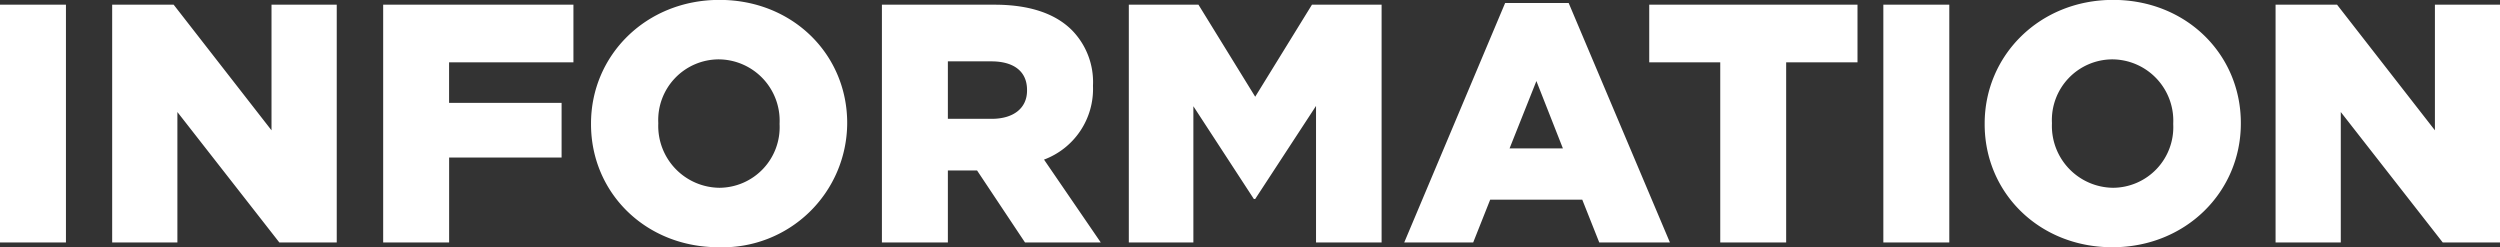
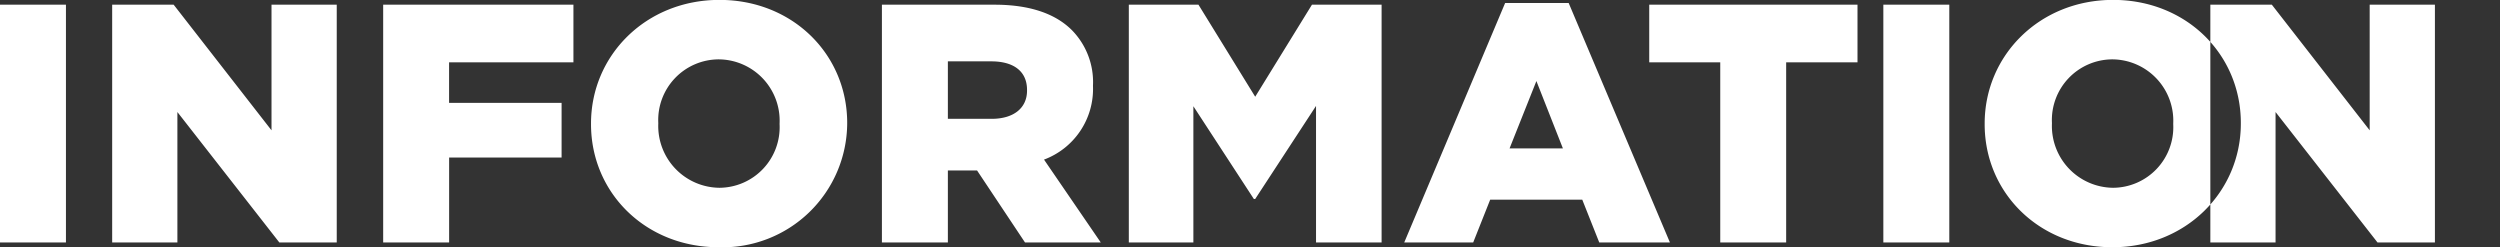
<svg xmlns="http://www.w3.org/2000/svg" width="250.156" height="24.72" viewBox="0 0 250.156 24.72">
  <rect x="0" y="0" width="250.156" height="24.72" fill="#333333" stroke="none" />
  <defs>
    <style>
      .cls-1 {
        fill: #fff;
        fill-rule: evenodd;
      }
    </style>
  </defs>
-   <path id="m_info.svg" class="cls-1" d="M575.187,1805.38h6.6v-23.79h-6.6v23.79Zm11.224,0h6.527v-13.05l10.2,13.05h5.745v-23.79h-6.527v12.57l-9.791-12.57h-6.153v23.79Zm27.118,0h6.6v-8.5h11.253v-5.47H620.124v-4.05h12.443v-5.77H613.529v23.79Zm33.581,0.48a12.466,12.466,0,0,0,12.85-12.38v-0.06c0-6.84-5.439-12.31-12.782-12.31s-12.851,5.54-12.851,12.37v0.07C634.327,1800.39,639.766,1805.86,647.11,1805.86Zm0.068-5.95a6.185,6.185,0,0,1-6.12-6.43v-0.06a6.07,6.07,0,0,1,6.052-6.36,6.137,6.137,0,0,1,6.085,6.42v0.07A6.063,6.063,0,0,1,647.178,1799.91Zm16.256,5.47h6.6v-7.2h2.923l4.794,7.2h7.581l-5.677-8.29a7.543,7.543,0,0,0,4.9-7.35v-0.06a7.414,7.414,0,0,0-2.108-5.54c-1.6-1.6-4.113-2.55-7.751-2.55H663.434v23.79Zm6.6-12.37v-5.75h4.351c2.176,0,3.57.95,3.57,2.86v0.07c0,1.73-1.326,2.82-3.536,2.82H670.03Zm18.109,12.37H694.6v-13.63l6.051,9.28h0.136l6.086-9.31v13.66h6.561v-23.79h-6.969l-5.678,9.21-5.677-9.21h-6.969v23.79Zm27.557,0h6.9l1.7-4.28h9.213l1.7,4.28h7.071l-10.131-23.96h-6.357Zm10.539-9.41,2.685-6.74,2.652,6.74h-5.337Zm21.077,9.41h6.6v-18.02h7.139v-5.77h-20.84v5.77h7.106v18.02Zm16.324,0h6.6v-23.79h-6.6v23.79Zm22.921,0.48c7.343,0,12.851-5.54,12.851-12.38v-0.06c0-6.84-5.44-12.31-12.783-12.31s-12.85,5.54-12.85,12.37v0.07C773.775,1800.39,779.214,1805.86,786.557,1805.86Zm0.068-5.95a6.185,6.185,0,0,1-6.119-6.43v-0.06a6.07,6.07,0,0,1,6.051-6.36,6.137,6.137,0,0,1,6.086,6.42v0.07A6.064,6.064,0,0,1,786.625,1799.91Zm16.257,5.47h6.527v-13.05l10.2,13.05h5.746v-23.79h-6.528v12.57l-9.791-12.57h-6.153v23.79Z" transform="translate(-575.188 -1781.12)" />
+   <path id="m_info.svg" class="cls-1" d="M575.187,1805.38h6.6v-23.79h-6.6v23.79Zm11.224,0h6.527v-13.05l10.2,13.05h5.745v-23.79h-6.527v12.57l-9.791-12.57h-6.153v23.79Zm27.118,0h6.6v-8.5h11.253v-5.47H620.124v-4.05h12.443v-5.77H613.529v23.79Zm33.581,0.48a12.466,12.466,0,0,0,12.85-12.38v-0.06c0-6.84-5.439-12.31-12.782-12.31s-12.851,5.54-12.851,12.37v0.07C634.327,1800.39,639.766,1805.86,647.11,1805.86Zm0.068-5.95a6.185,6.185,0,0,1-6.12-6.43v-0.06a6.07,6.07,0,0,1,6.052-6.36,6.137,6.137,0,0,1,6.085,6.42v0.07A6.063,6.063,0,0,1,647.178,1799.91Zm16.256,5.47h6.6v-7.2h2.923l4.794,7.2h7.581l-5.677-8.29a7.543,7.543,0,0,0,4.9-7.35v-0.06a7.414,7.414,0,0,0-2.108-5.54c-1.6-1.6-4.113-2.55-7.751-2.55H663.434v23.79Zm6.6-12.37v-5.75h4.351c2.176,0,3.57.95,3.57,2.86v0.07c0,1.73-1.326,2.82-3.536,2.82H670.03Zm18.109,12.37H694.6v-13.63l6.051,9.28h0.136l6.086-9.31v13.66h6.561v-23.79h-6.969l-5.678,9.21-5.677-9.21h-6.969v23.79Zm27.557,0h6.9l1.7-4.28h9.213l1.7,4.28h7.071l-10.131-23.96h-6.357Zm10.539-9.41,2.685-6.74,2.652,6.74h-5.337Zm21.077,9.41h6.6v-18.02h7.139v-5.77h-20.84v5.77h7.106v18.02Zm16.324,0h6.6v-23.79h-6.6v23.79Zm22.921,0.48c7.343,0,12.851-5.54,12.851-12.38v-0.06c0-6.84-5.44-12.31-12.783-12.31s-12.85,5.54-12.85,12.37v0.07C773.775,1800.39,779.214,1805.86,786.557,1805.86Zm0.068-5.95a6.185,6.185,0,0,1-6.119-6.43v-0.06a6.07,6.07,0,0,1,6.051-6.36,6.137,6.137,0,0,1,6.086,6.42v0.07A6.064,6.064,0,0,1,786.625,1799.91Zm16.257,5.47v-13.05l10.2,13.05h5.746v-23.79h-6.528v12.57l-9.791-12.57h-6.153v23.79Z" transform="translate(-575.188 -1781.12)" />
</svg>